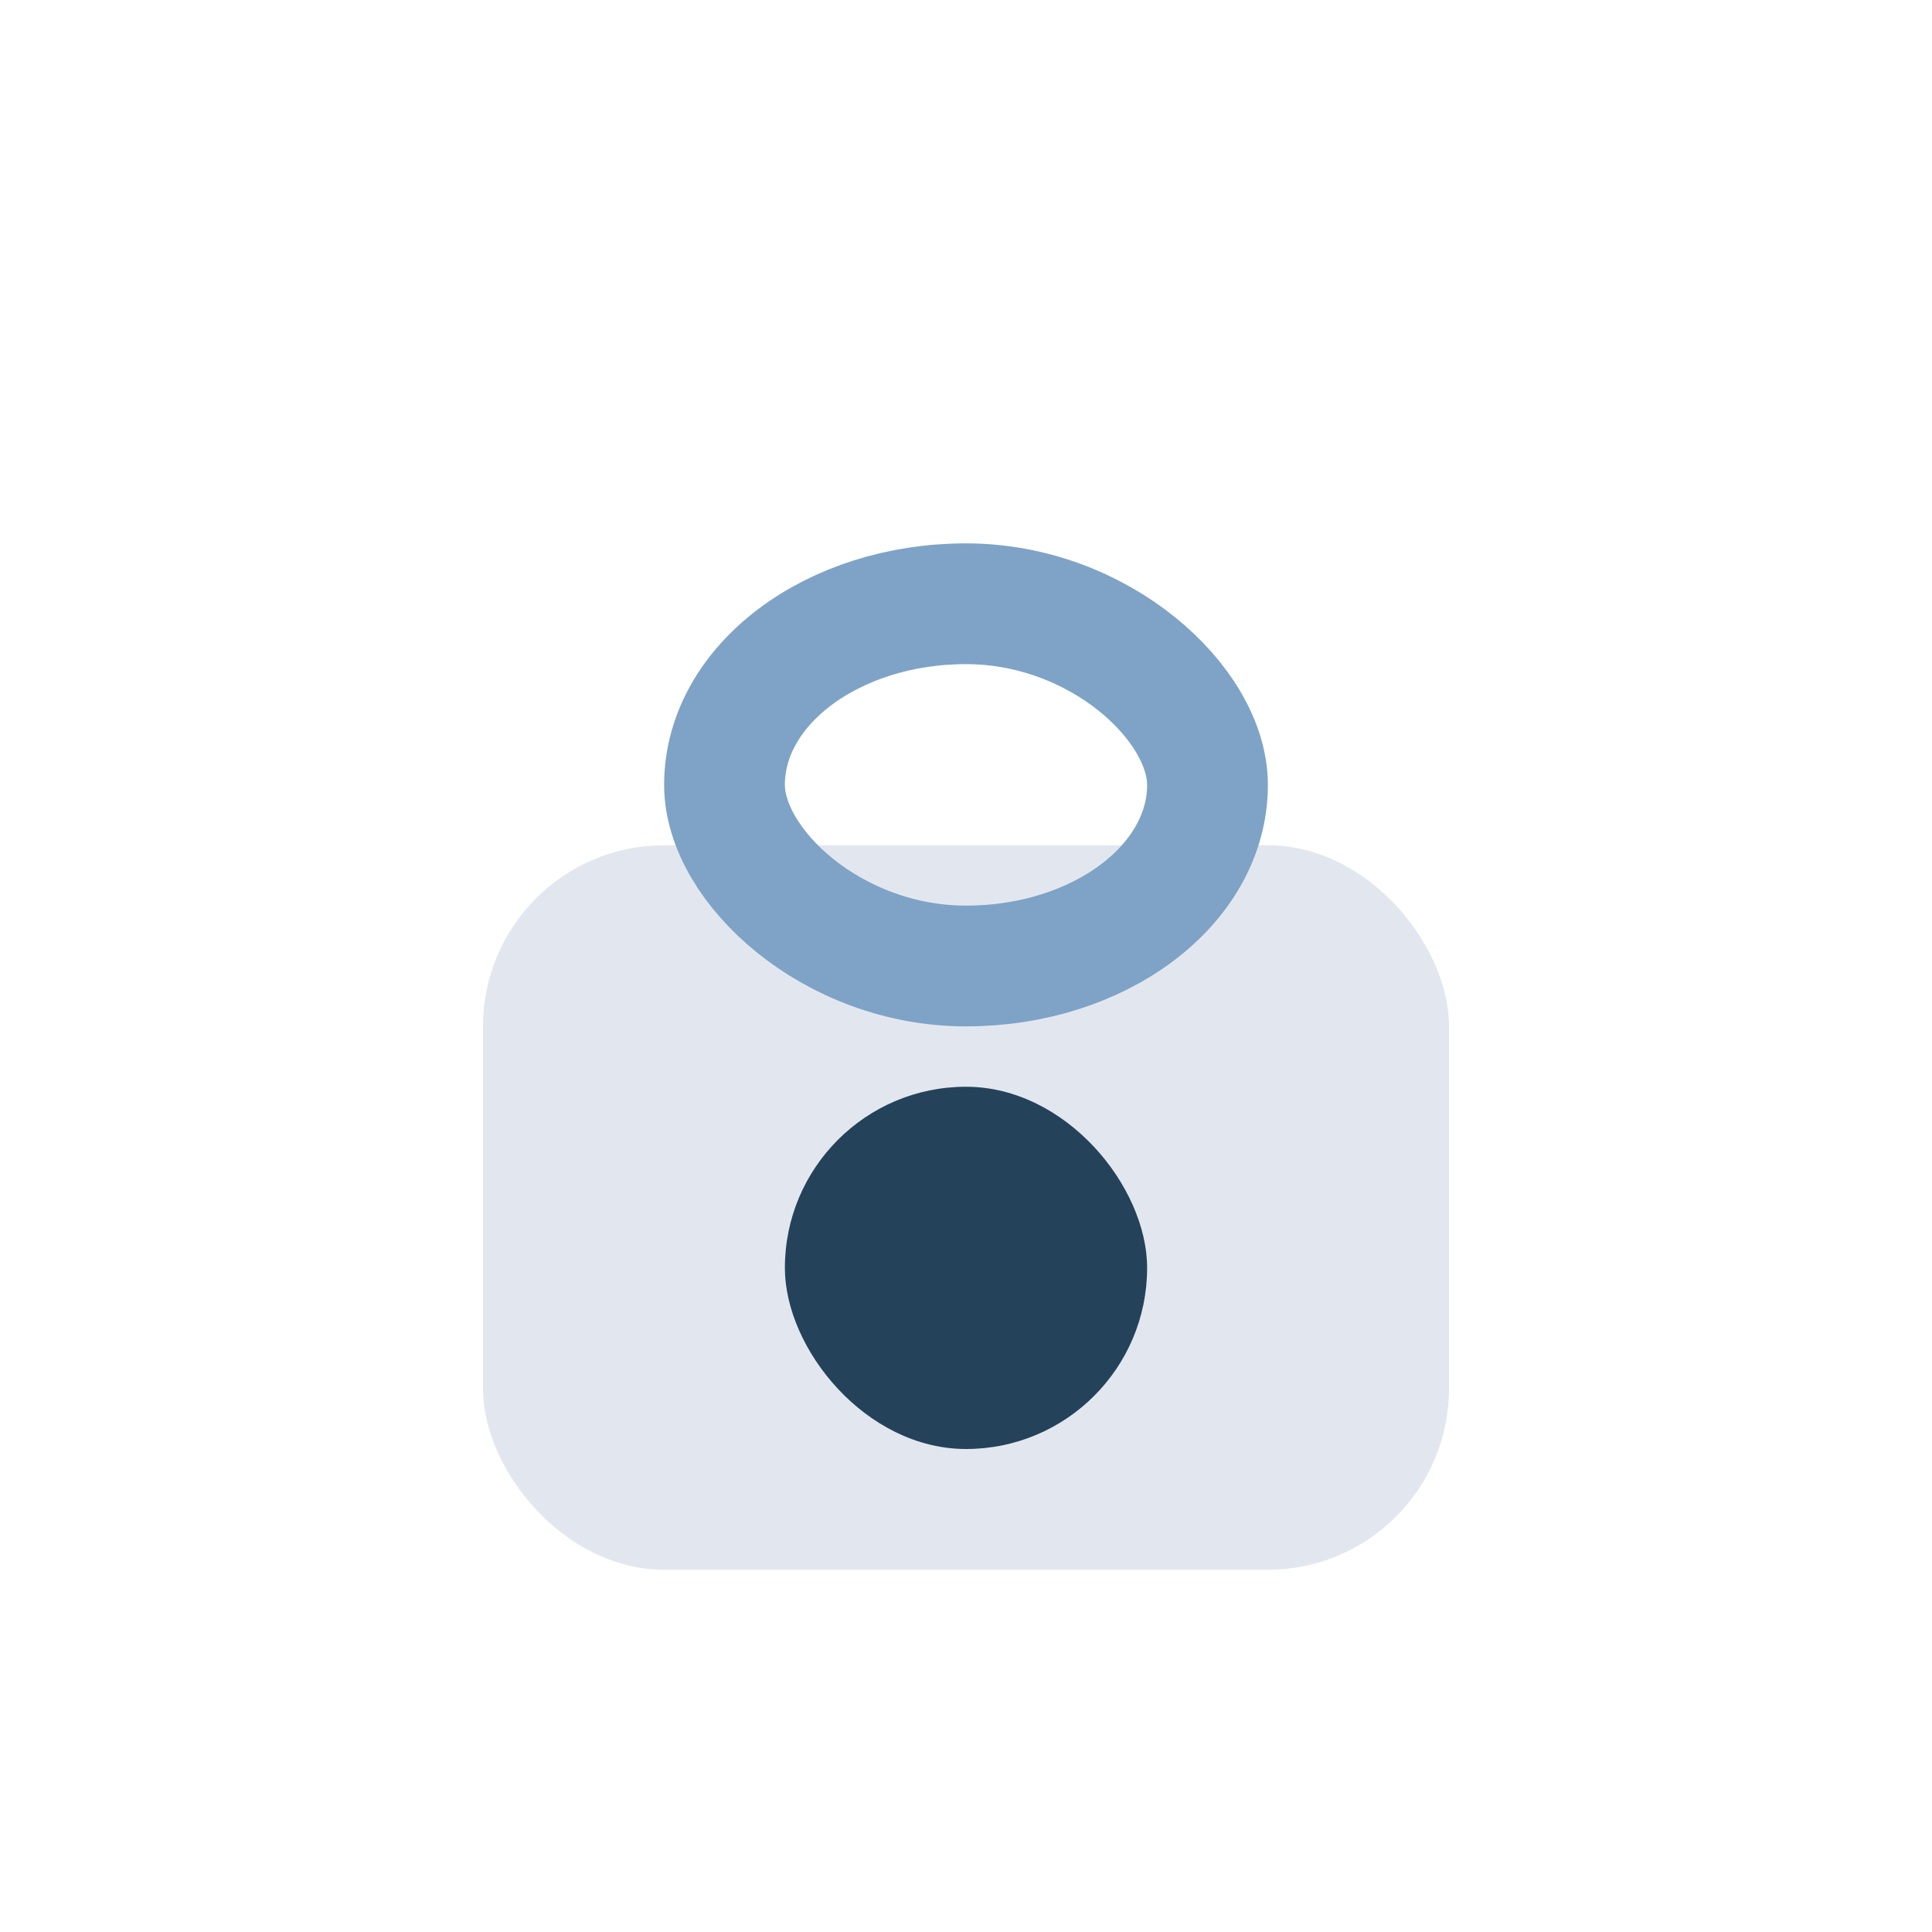
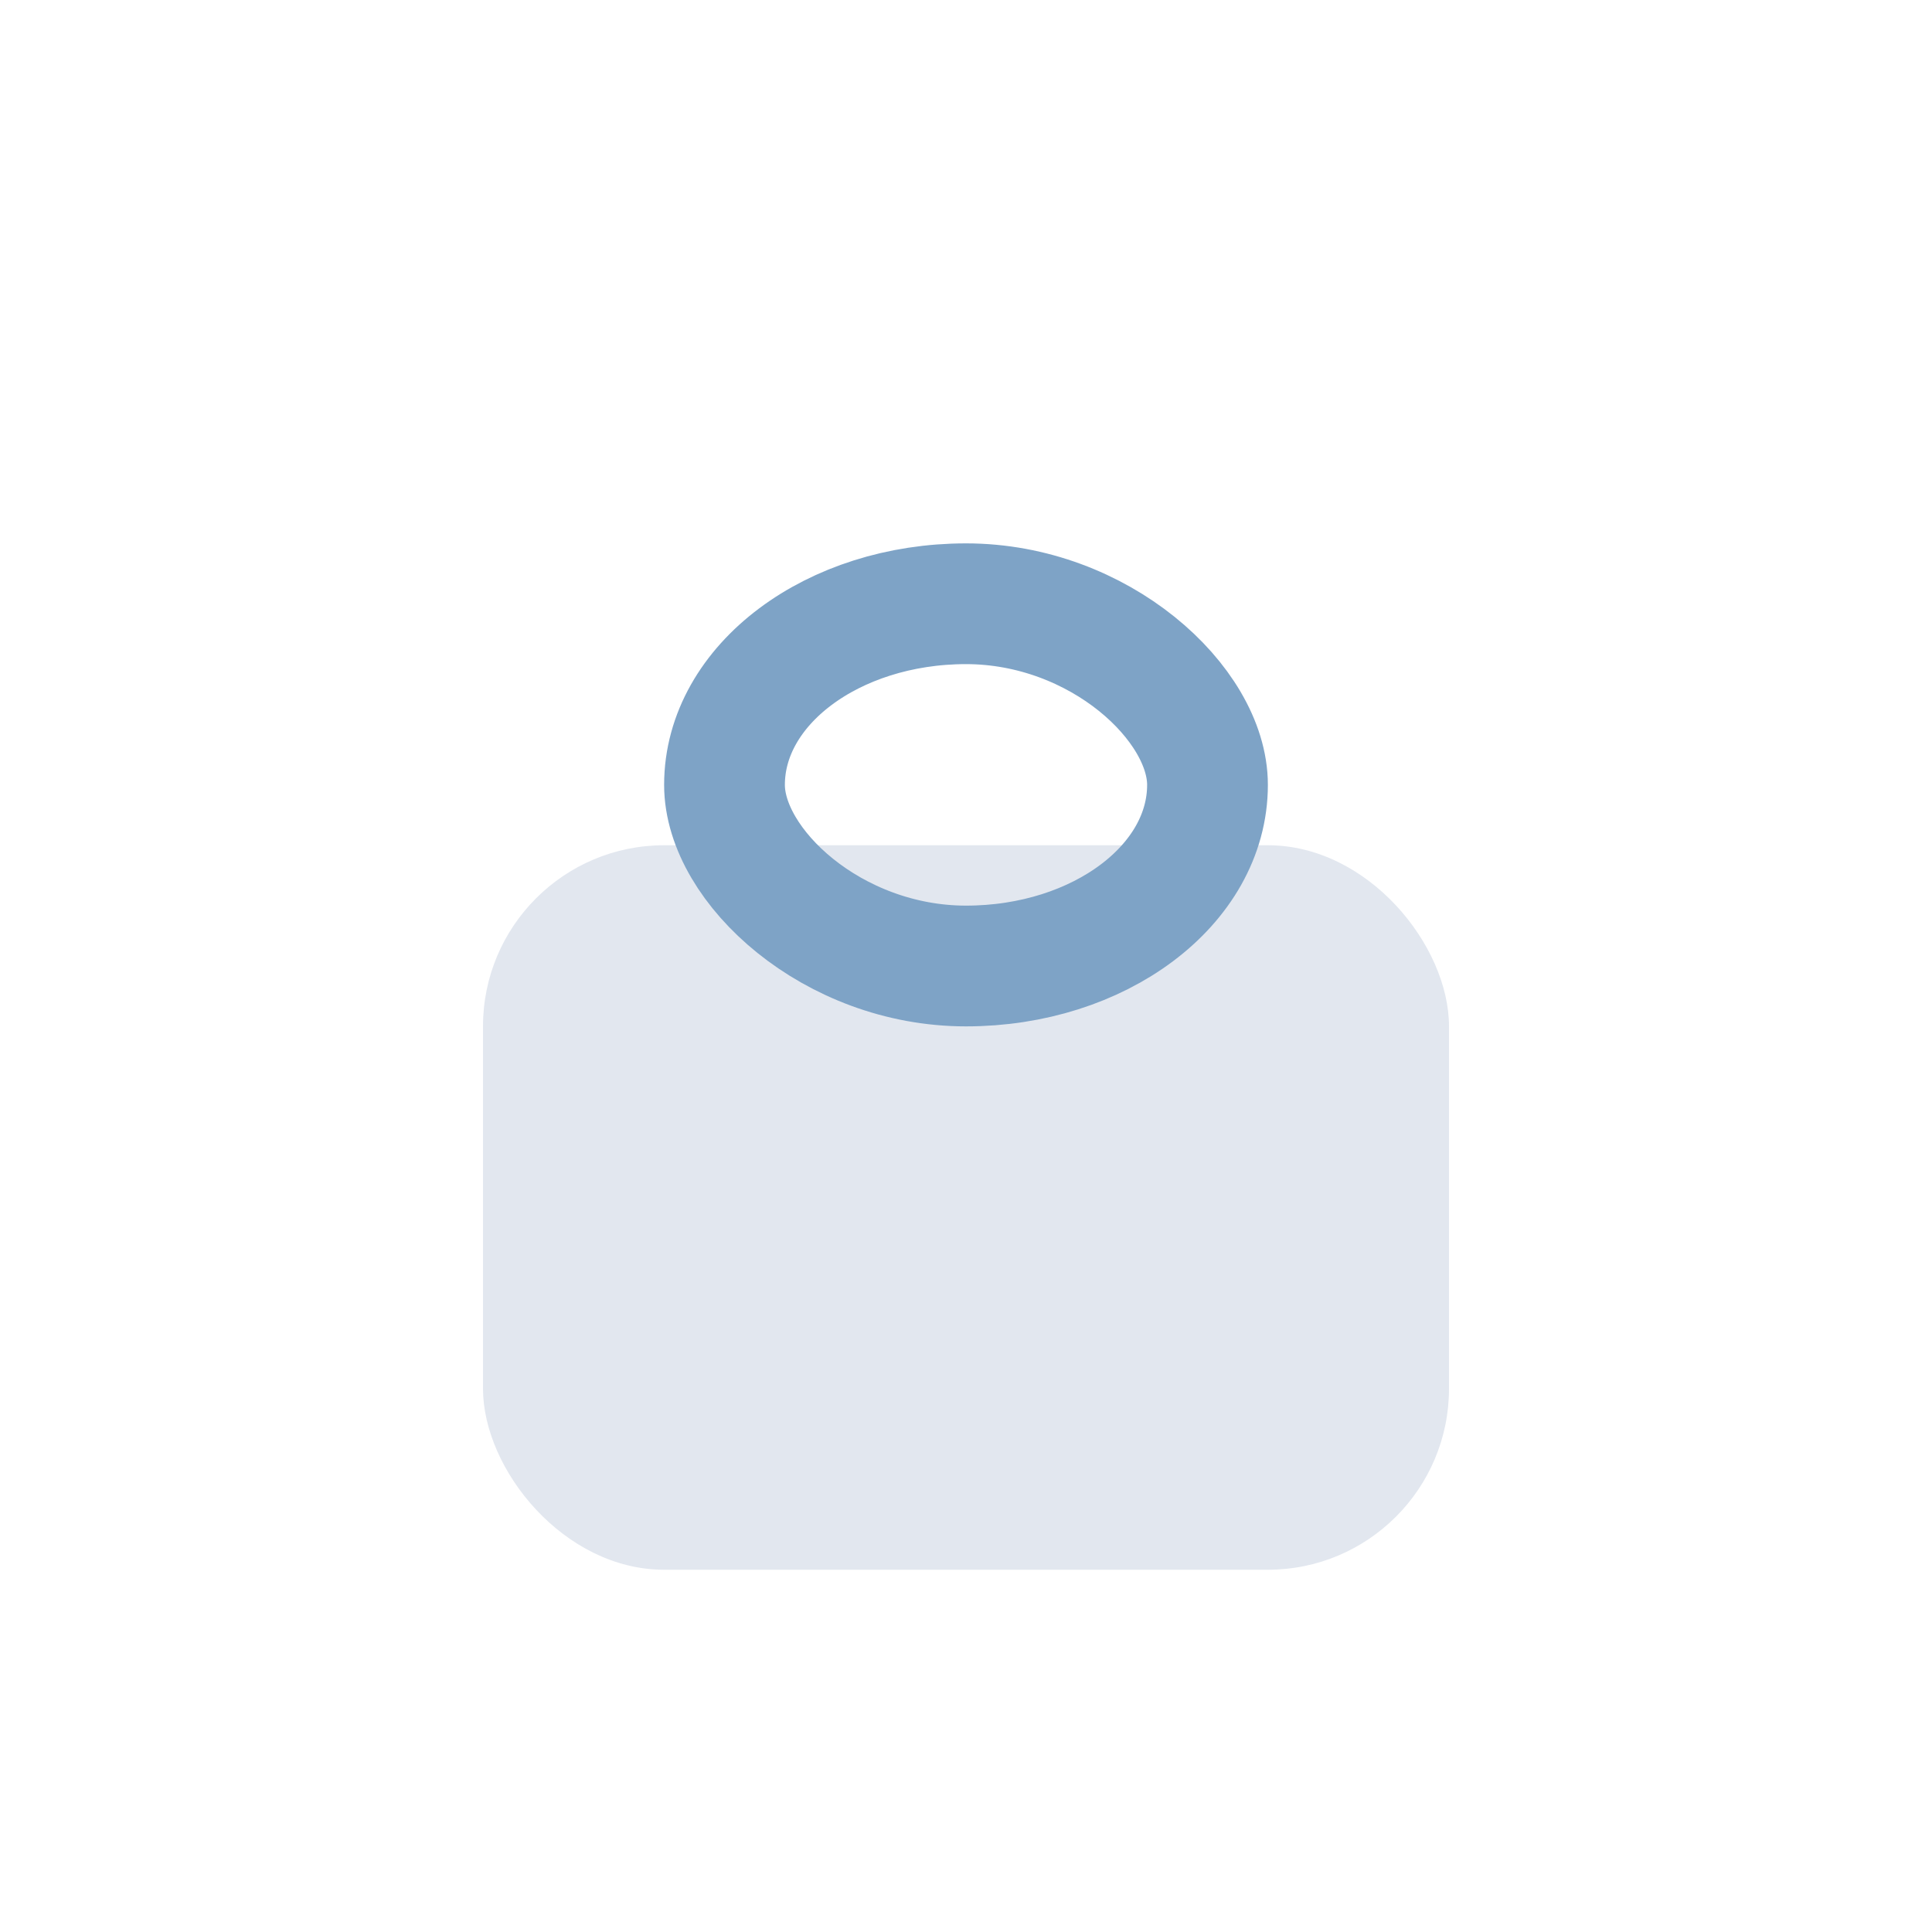
<svg xmlns="http://www.w3.org/2000/svg" width="32" height="32" viewBox="0 0 32 32">
  <rect x="8" y="14" width="16" height="12" rx="3" fill="#e2e7ef" />
-   <rect x="13" y="18" width="6" height="6" rx="3" fill="#25425b" />
  <rect x="12" y="10" width="8" height="6" rx="4" fill="none" stroke="#7ea3c6" stroke-width="2" />
</svg>